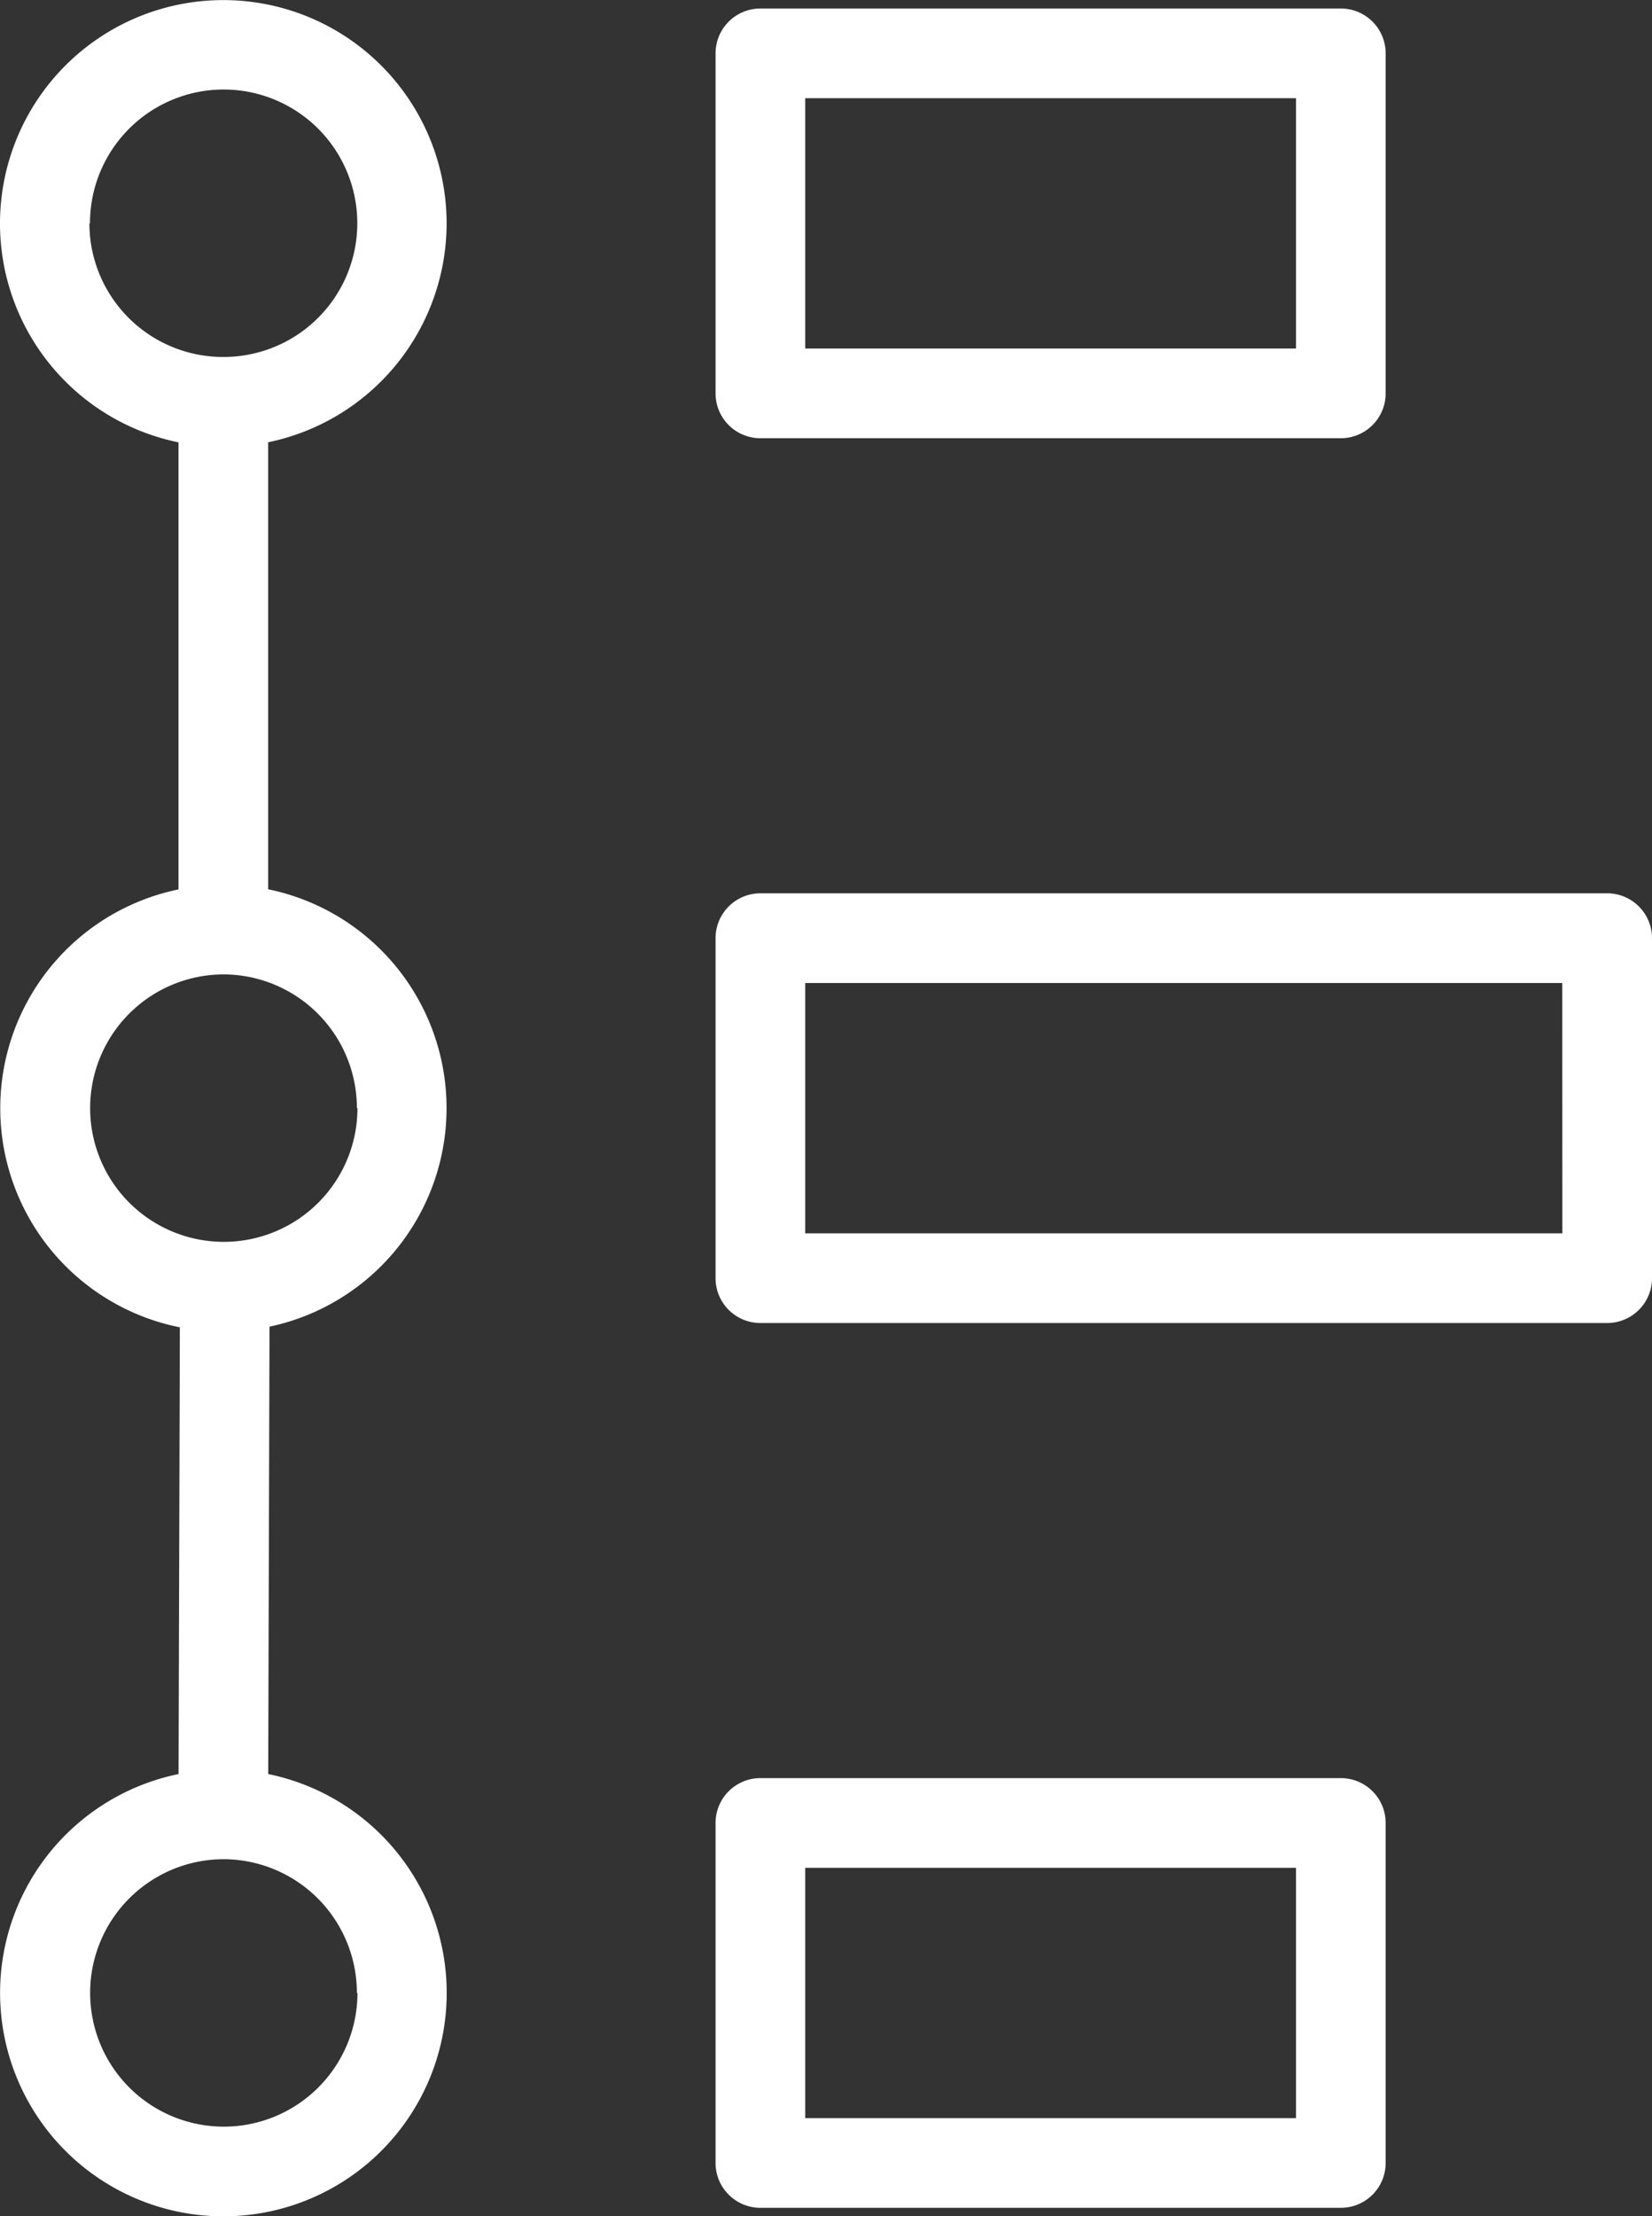
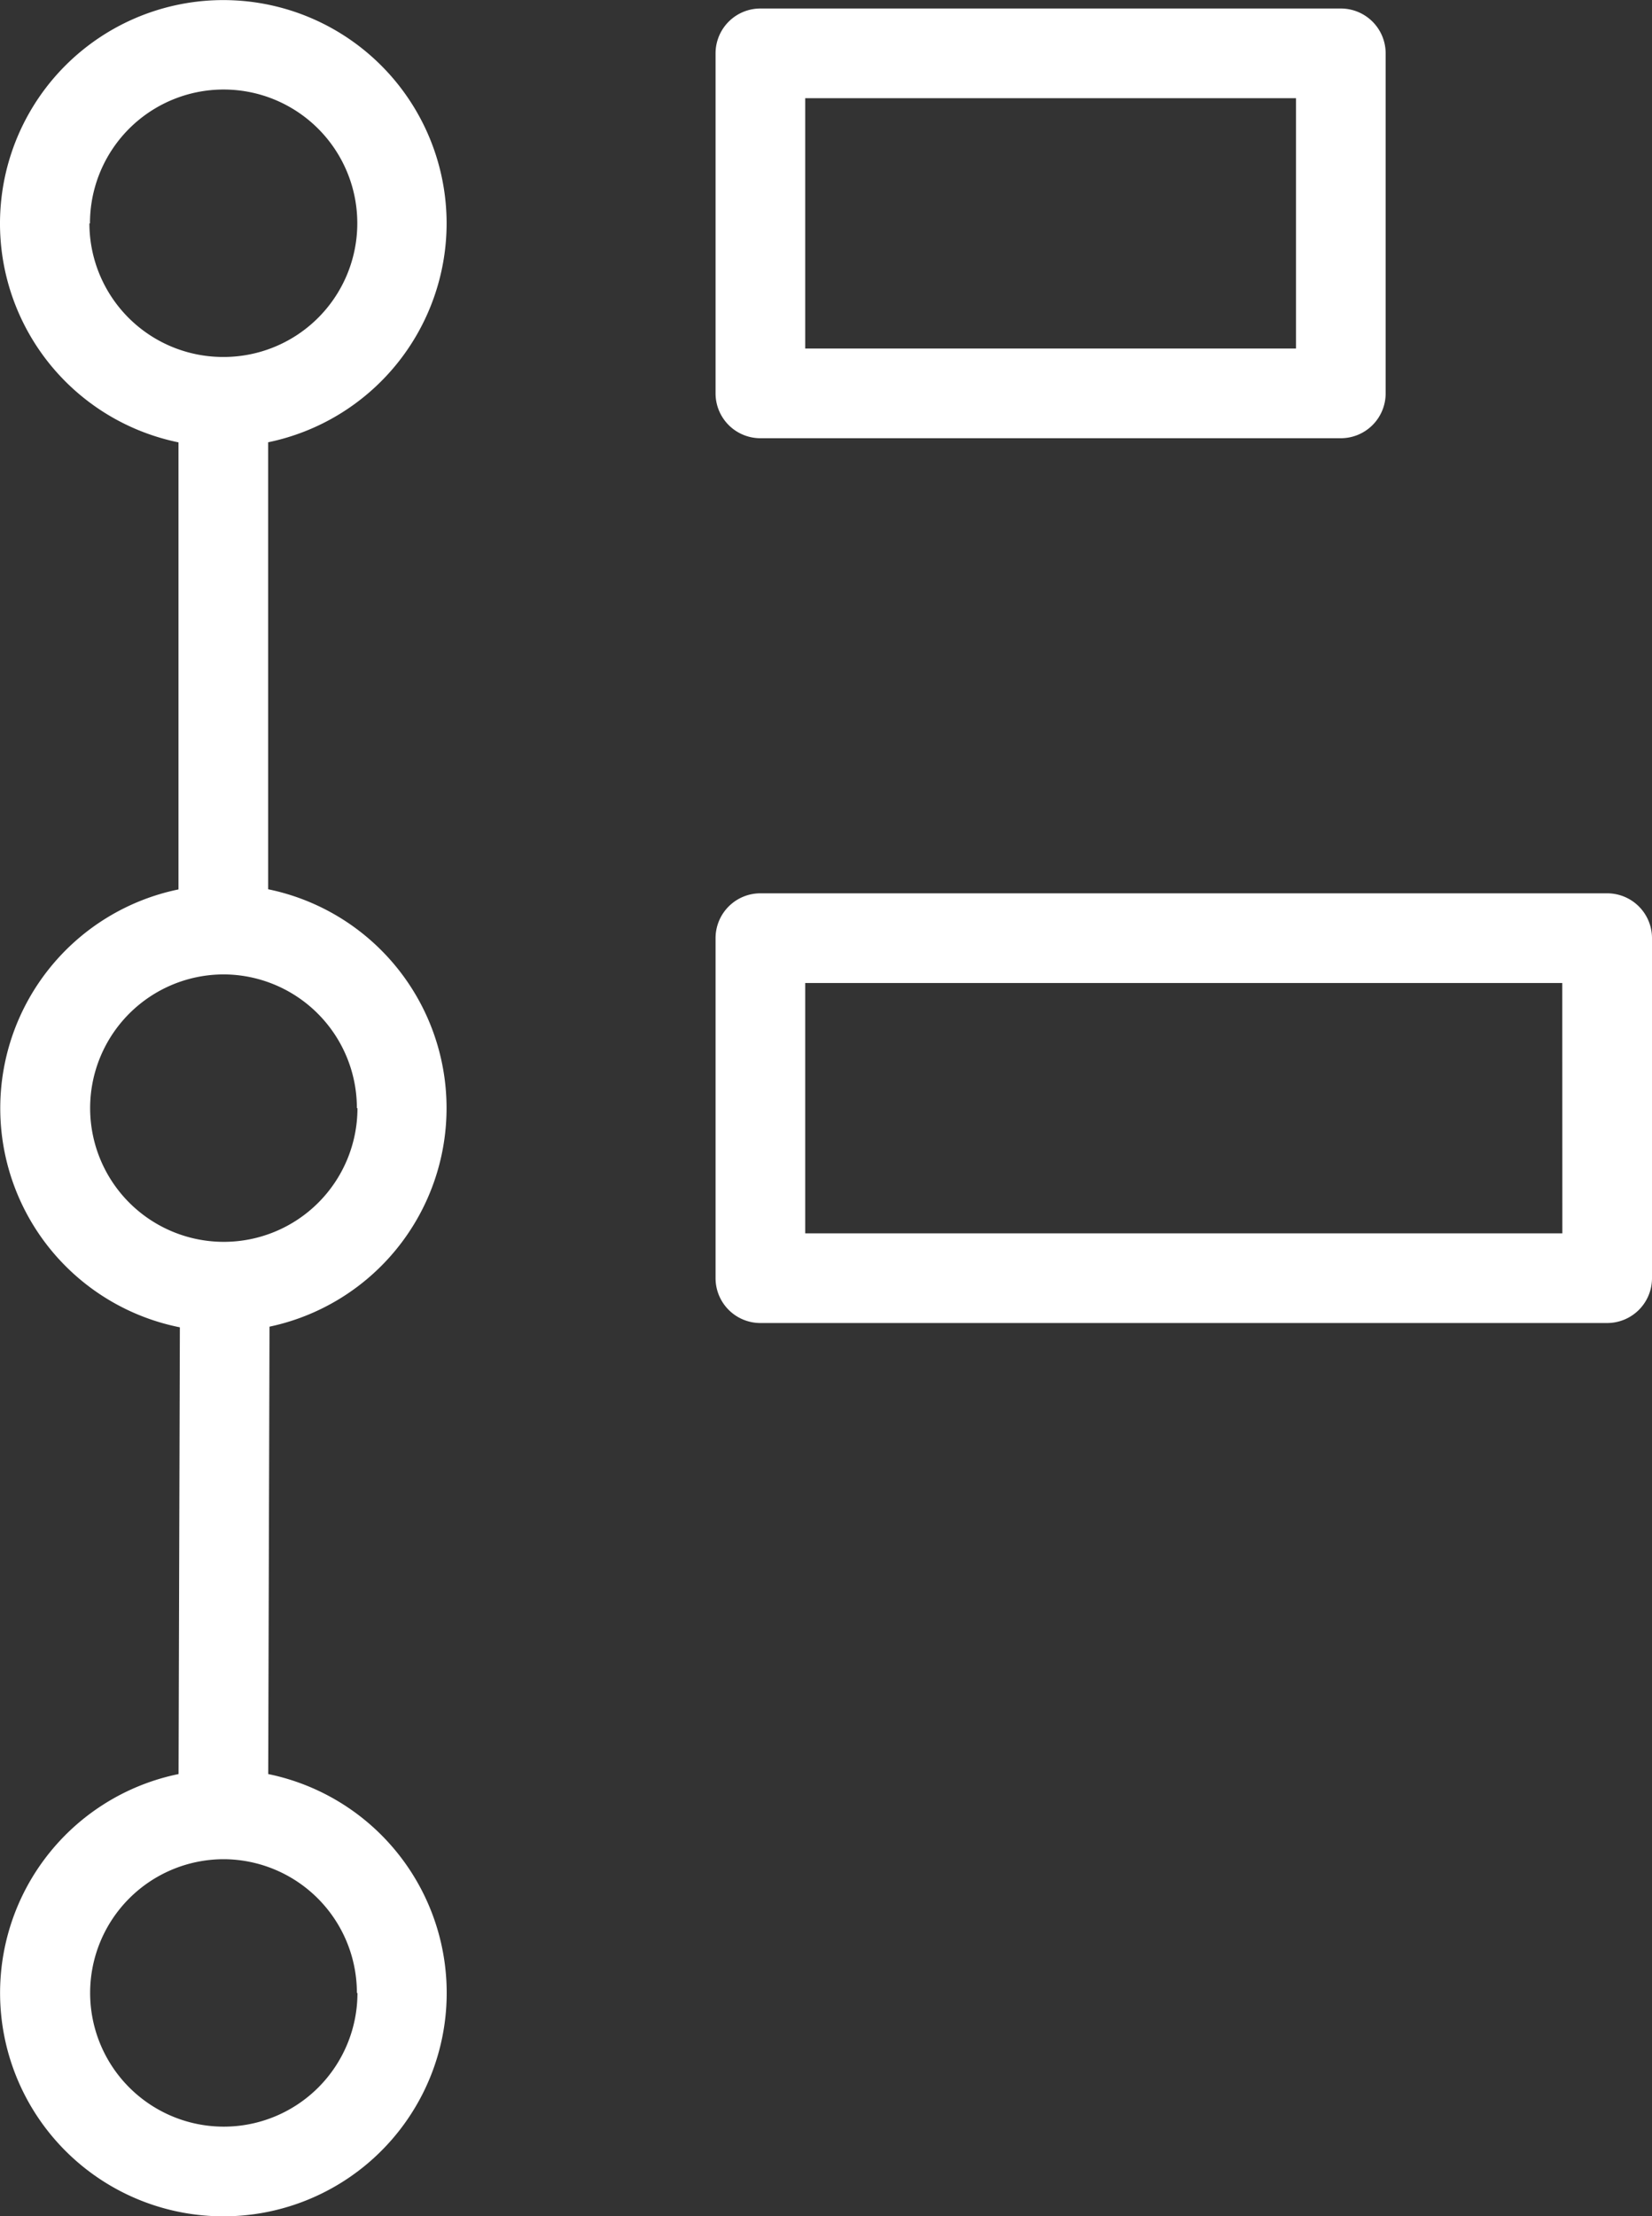
<svg xmlns="http://www.w3.org/2000/svg" width="20.381" height="27.33" viewBox="0 0 20.381 27.33">
  <rect x="0" y="0" width="20.381" height="27.33" fill="#333333" stroke="none" />
  <g id="Group_8079" data-name="Group 8079" transform="translate(-246.997 0.002)">
    <path id="Path_83427" data-name="Path 83427" d="M252.507,2.753a2.755,2.755,0,1,0-3.308,2.7v5.513a2.755,2.755,0,0,0,.017,5.4l-.016,5.509a2.755,2.755,0,1,0,1.106,0l.016-5.517a2.755,2.755,0,0,0-.017-5.394V5.452A2.759,2.759,0,0,0,252.507,2.753Zm-4.4,0A1.649,1.649,0,1,1,249.752,4.4,1.649,1.649,0,0,1,248.1,2.753Zm3.3,21.821a1.649,1.649,0,1,1-1.649-1.649A1.649,1.649,0,0,1,251.4,24.574Zm0-10.911a1.649,1.649,0,1,1-1.649-1.649A1.649,1.649,0,0,1,251.4,13.663Z" transform="translate(0 0)" fill="#fff" />
    <path id="Path_83428" data-name="Path 83428" d="M335.307,6.631h7.161a.553.553,0,0,0,.553-.553V1.885a.553.553,0,0,0-.553-.553h-7.161a.553.553,0,0,0-.553.553V6.078A.553.553,0,0,0,335.307,6.631Zm.553-4.193h6.055V5.525H335.86Z" transform="translate(-78.929 -1.229)" fill="#fff" />
    <path id="Path_83429" data-name="Path 83429" d="M345.754,139.449H335.307a.553.553,0,0,0-.553.553v4.193a.553.553,0,0,0,.553.553h10.447a.553.553,0,0,0,.553-.553V140A.553.553,0,0,0,345.754,139.449Zm-.553,4.193H335.86v-3.087H345.2Z" transform="translate(-78.929 -128.435)" fill="#fff" />
-     <path id="Path_83430" data-name="Path 83430" d="M342.468,277.566h-7.161a.553.553,0,0,0-.553.553v4.193a.553.553,0,0,0,.553.553h7.161a.553.553,0,0,0,.553-.553v-4.193A.553.553,0,0,0,342.468,277.566Zm-.553,4.193H335.86v-3.087h6.055Z" transform="translate(-78.929 -255.641)" fill="#fff" />
  </g>
</svg>